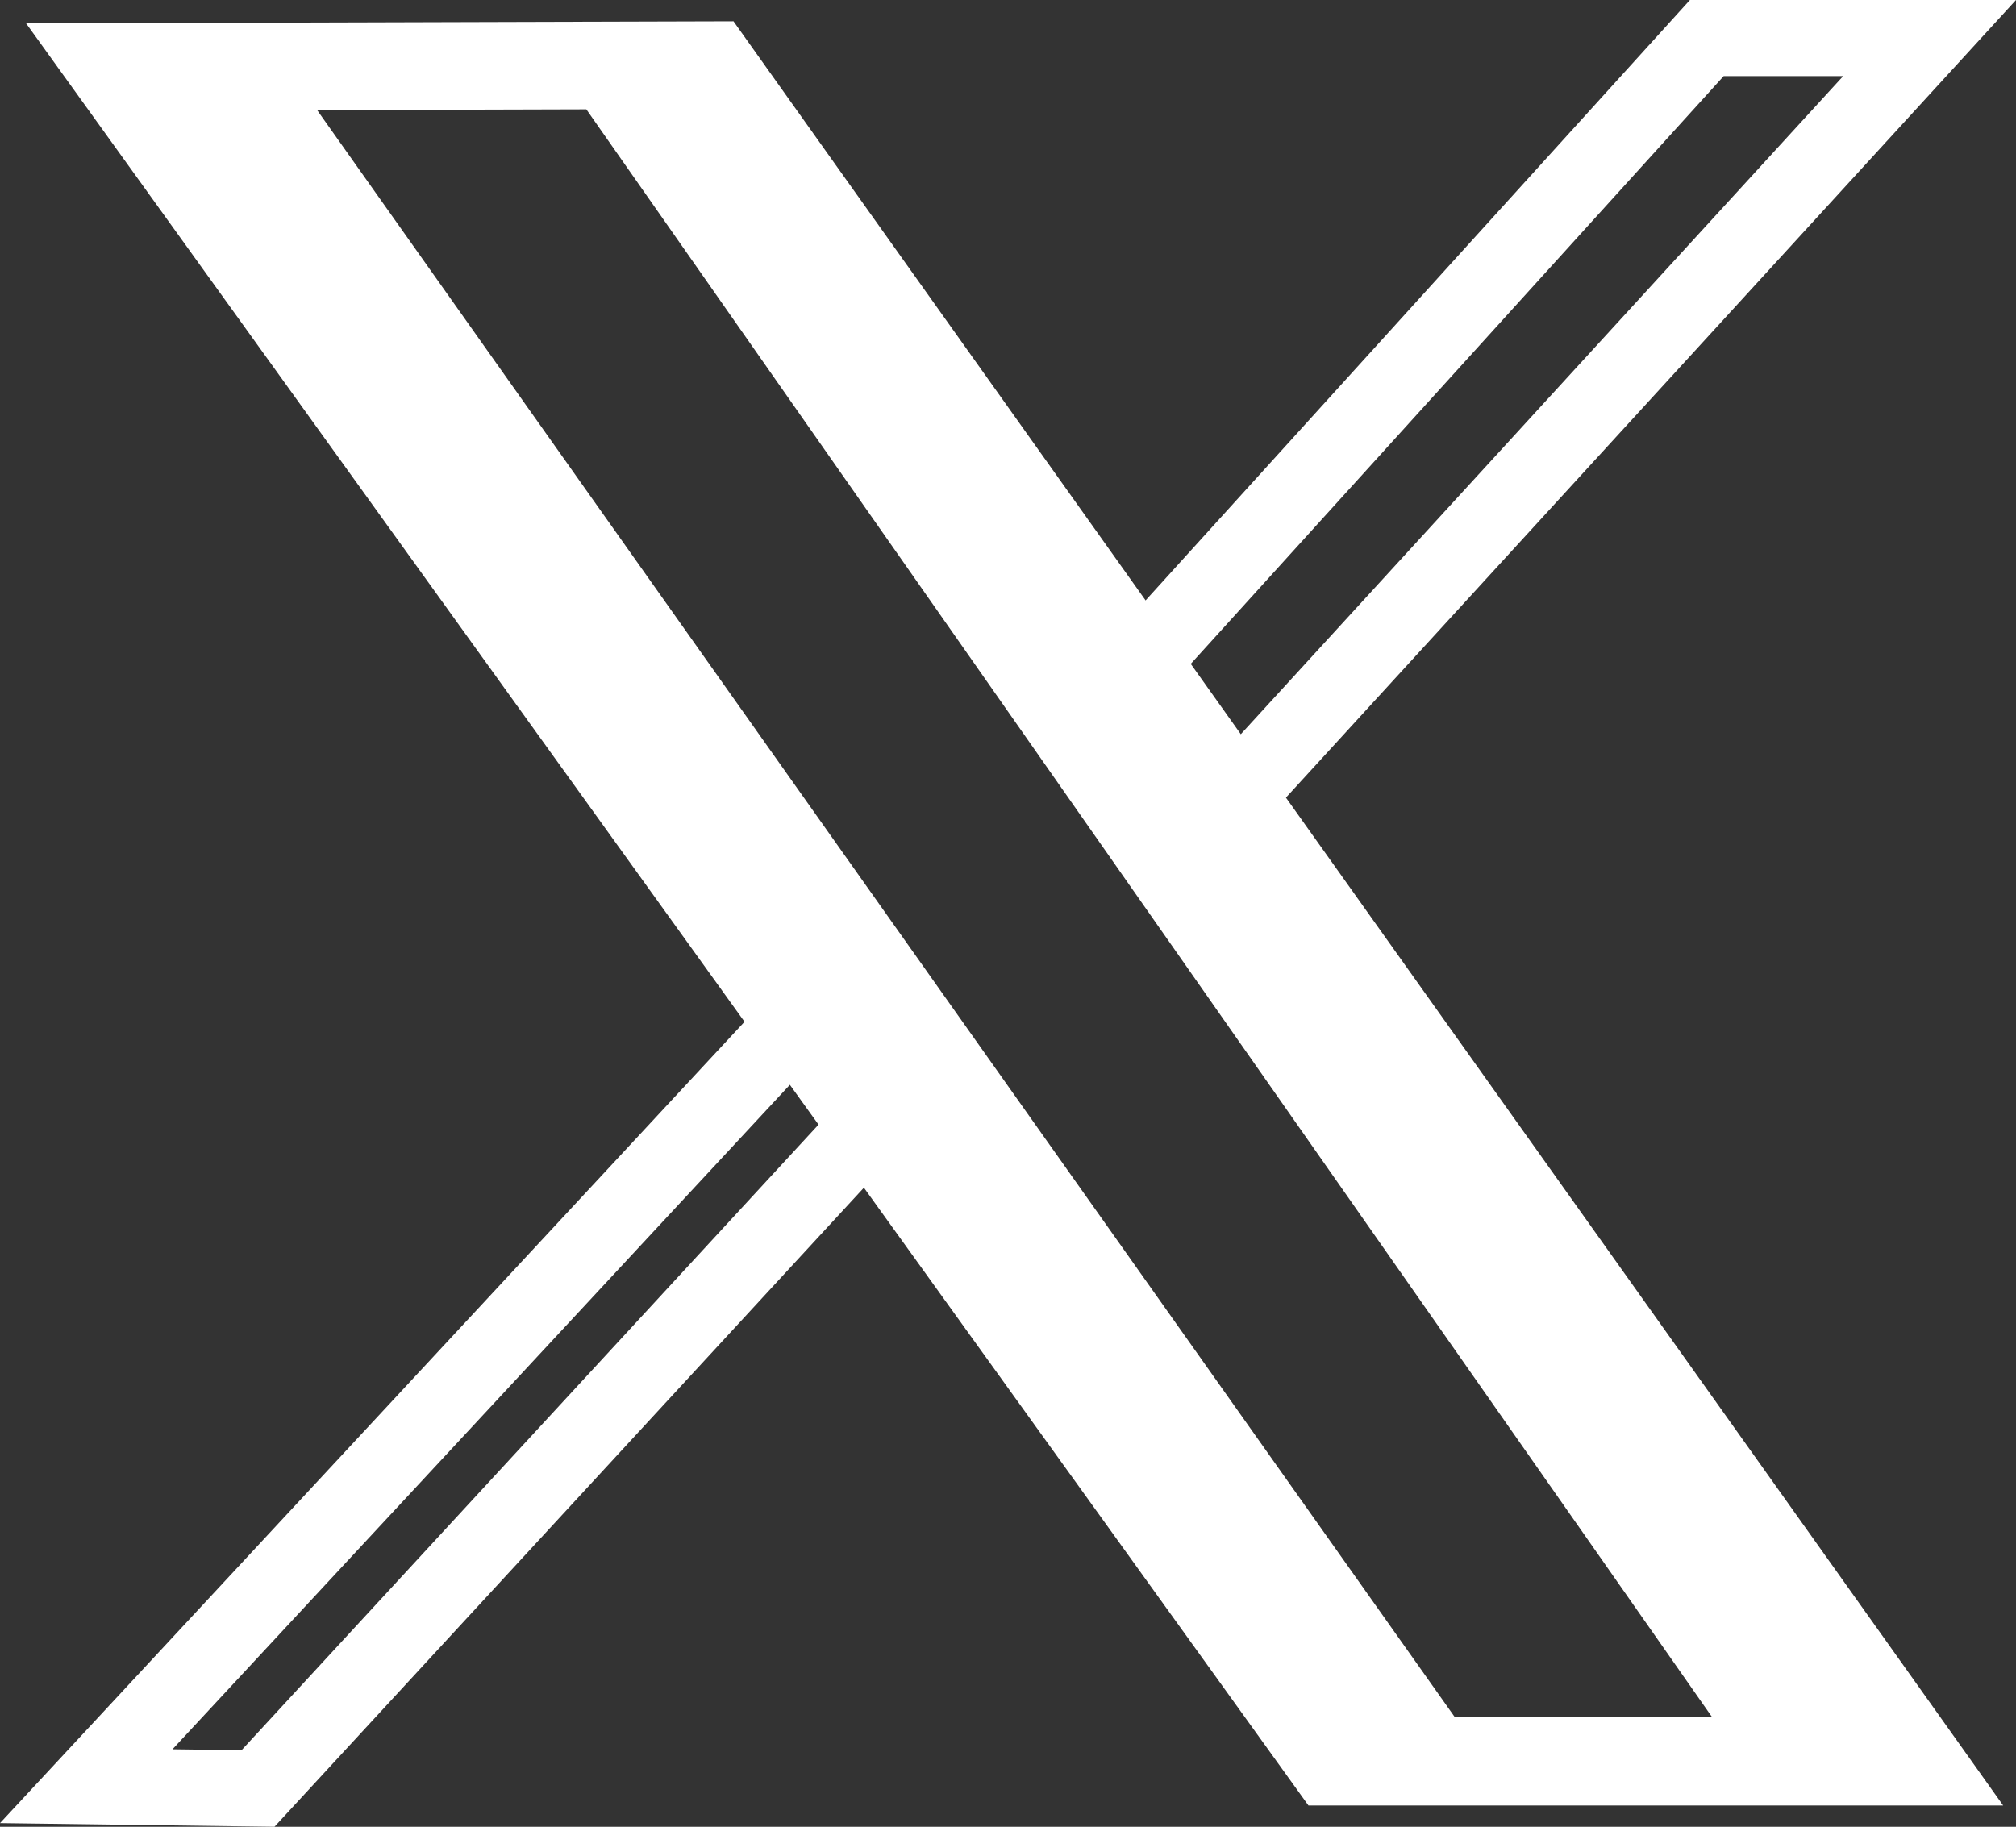
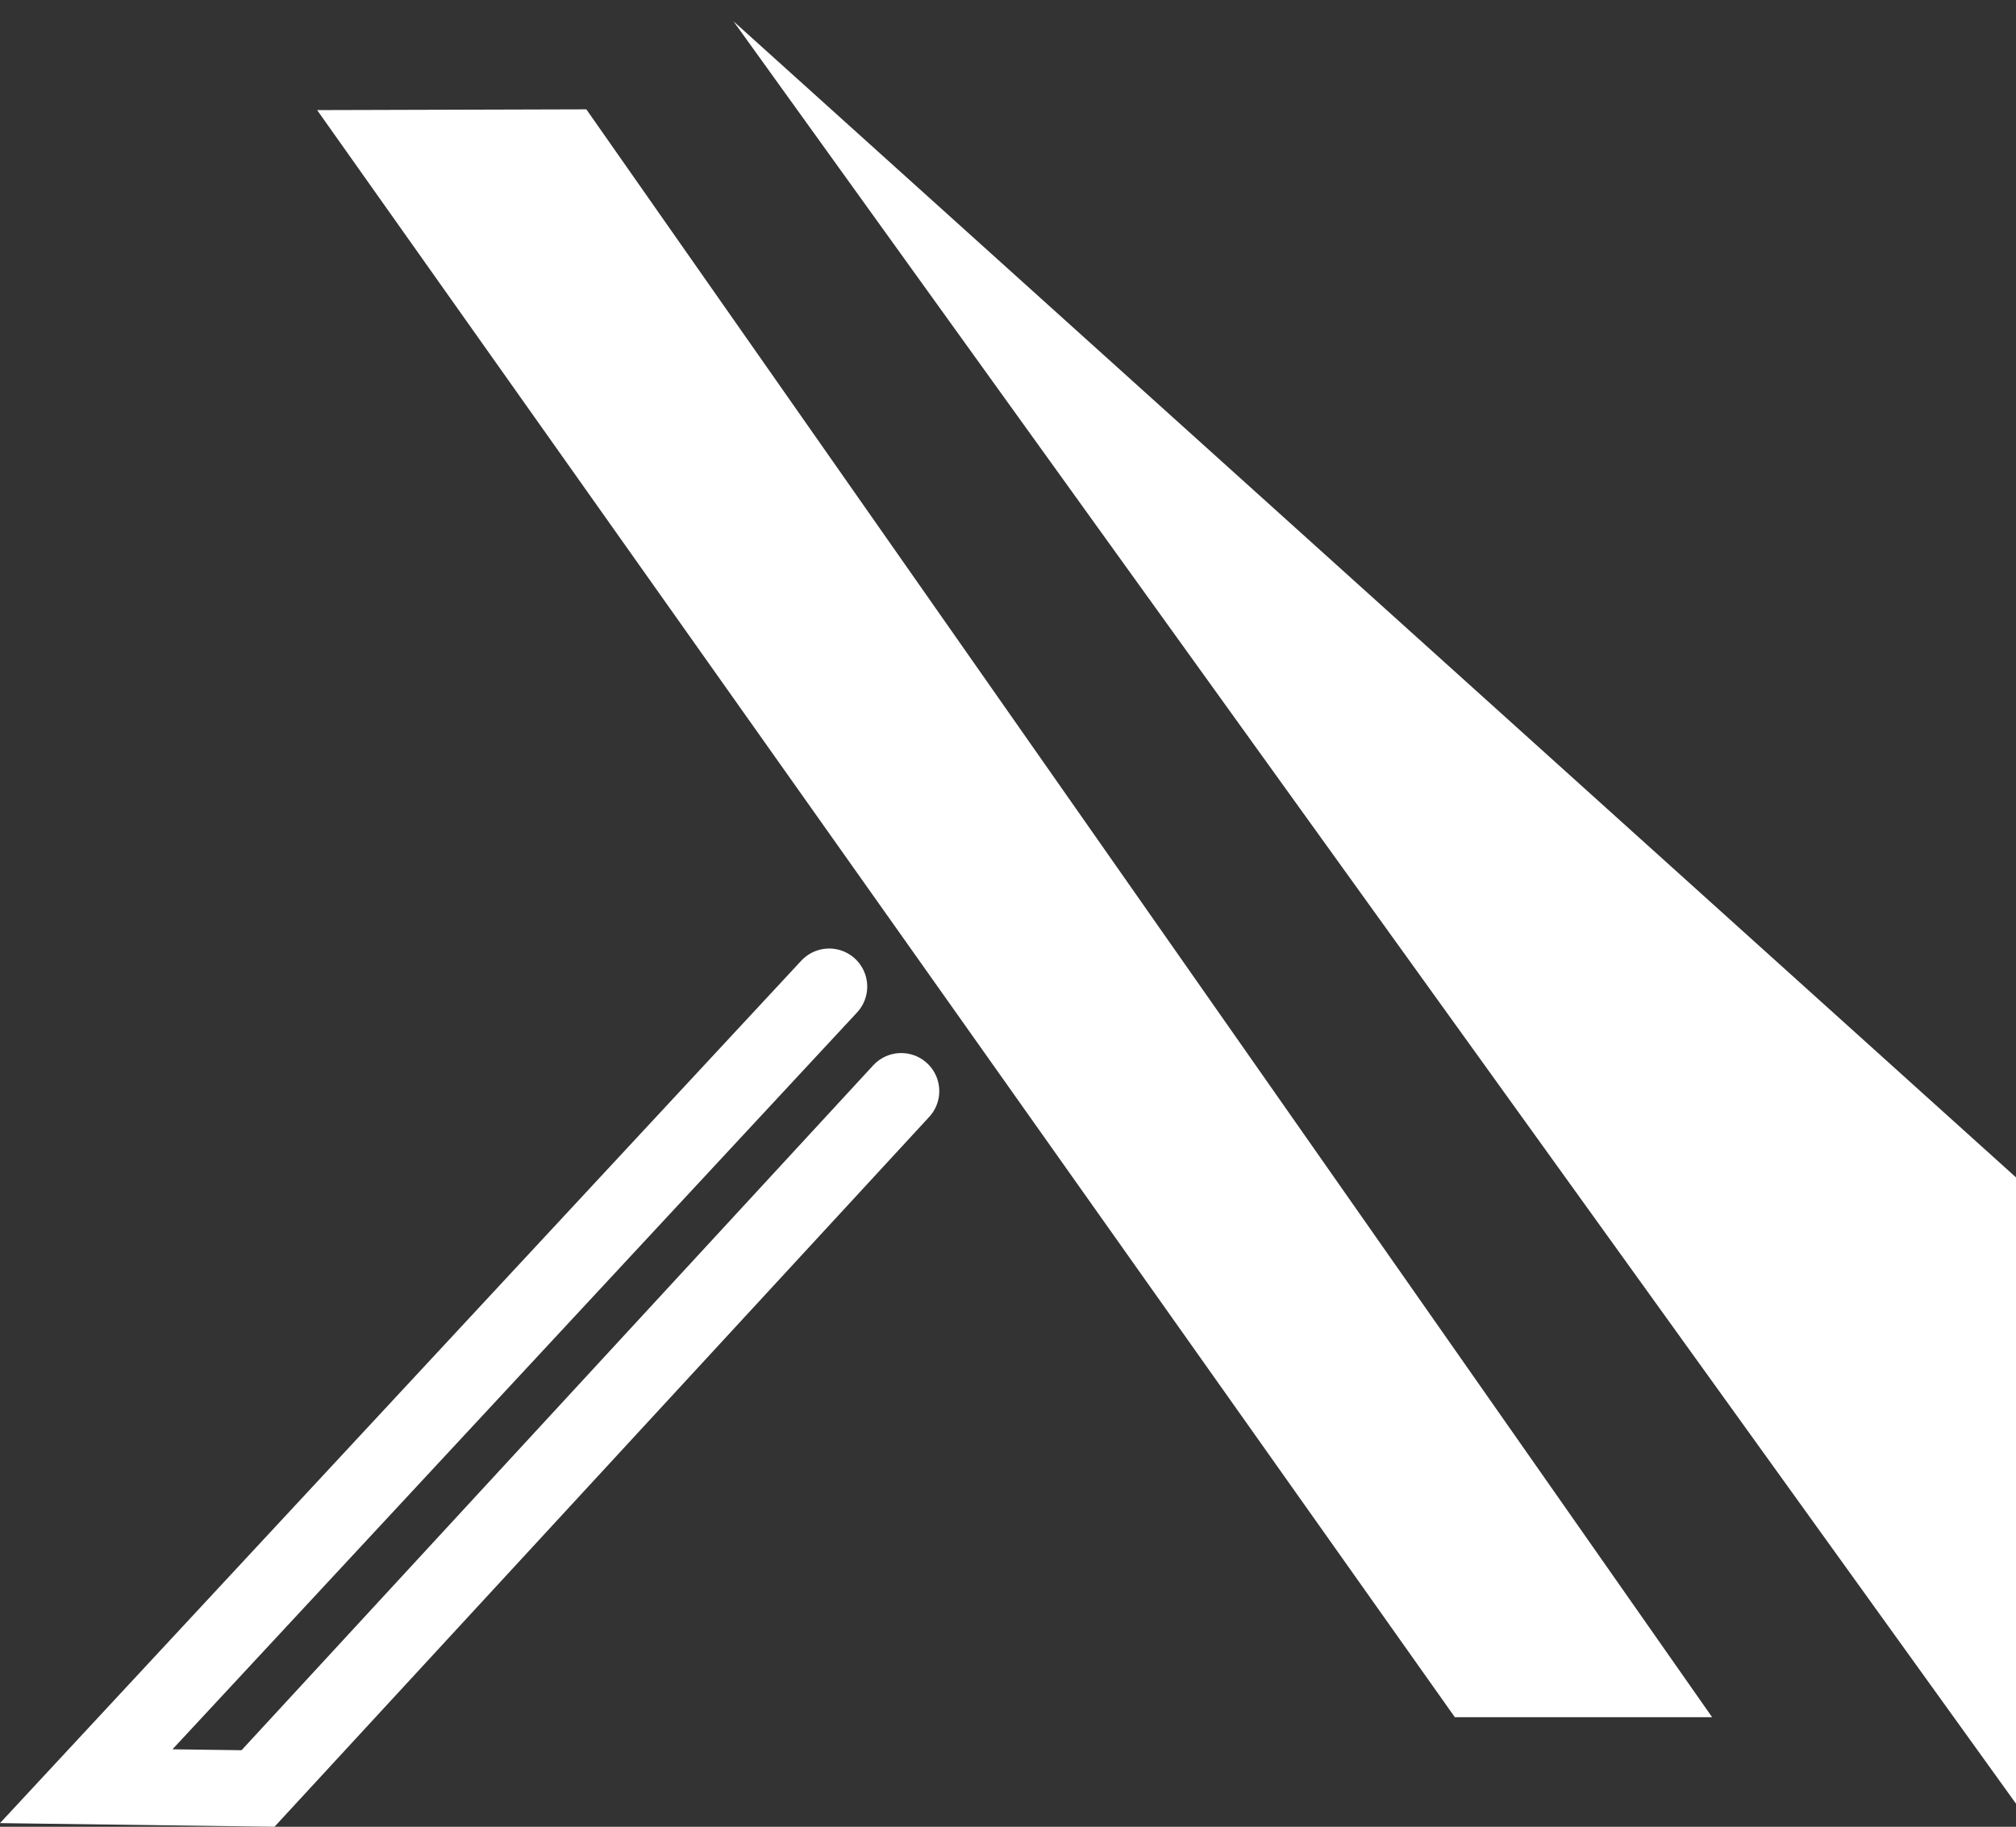
<svg xmlns="http://www.w3.org/2000/svg" id="uuid-09b65eb4-c68a-4f8a-8aa3-223f08ad5af2" data-name="uuid-cbfe9e71-e552-41a8-b171-3394524dcd05" viewBox="0 0 794.55 720.09">
  <rect x="0" y="0" width="794.55" height="720.09" fill="#333333" stroke="none" />
  <defs>
    <style>
      .uuid-4bc5bc8d-5c1d-46de-8485-fba218351e60 {
        fill: none;
        stroke: #fff;
        stroke-linecap: round;
        stroke-miterlimit: 10;
        stroke-width: 30px;
      }

      .uuid-19efd736-6f73-4cb2-81a9-9ce2477cb22b {
        fill: #fff;
      }
    </style>
  </defs>
  <polyline class="uuid-4bc5bc8d-5c1d-46de-8485-fba218351e60" points="355.19 430.1 101.69 705 33.99 704.1 326.79 388.9" />
-   <polyline class="uuid-4bc5bc8d-5c1d-46de-8485-fba218351e60" points="456.49 253.5 672.69 15 760.49 15 490.89 309.6" />
-   <path class="uuid-19efd736-6f73-4cb2-81a9-9ce2477cb22b" d="M231.09,43.1l443.7,633.8h-101.4L124.99,43.4l106.1-.3m58-34.7L10.29,9.2l505.4,702.5h273.8L289.09,8.4h0Z" />
+   <path class="uuid-19efd736-6f73-4cb2-81a9-9ce2477cb22b" d="M231.09,43.1l443.7,633.8h-101.4L124.99,43.4l106.1-.3m58-34.7l505.4,702.5h273.8L289.09,8.4h0Z" />
</svg>